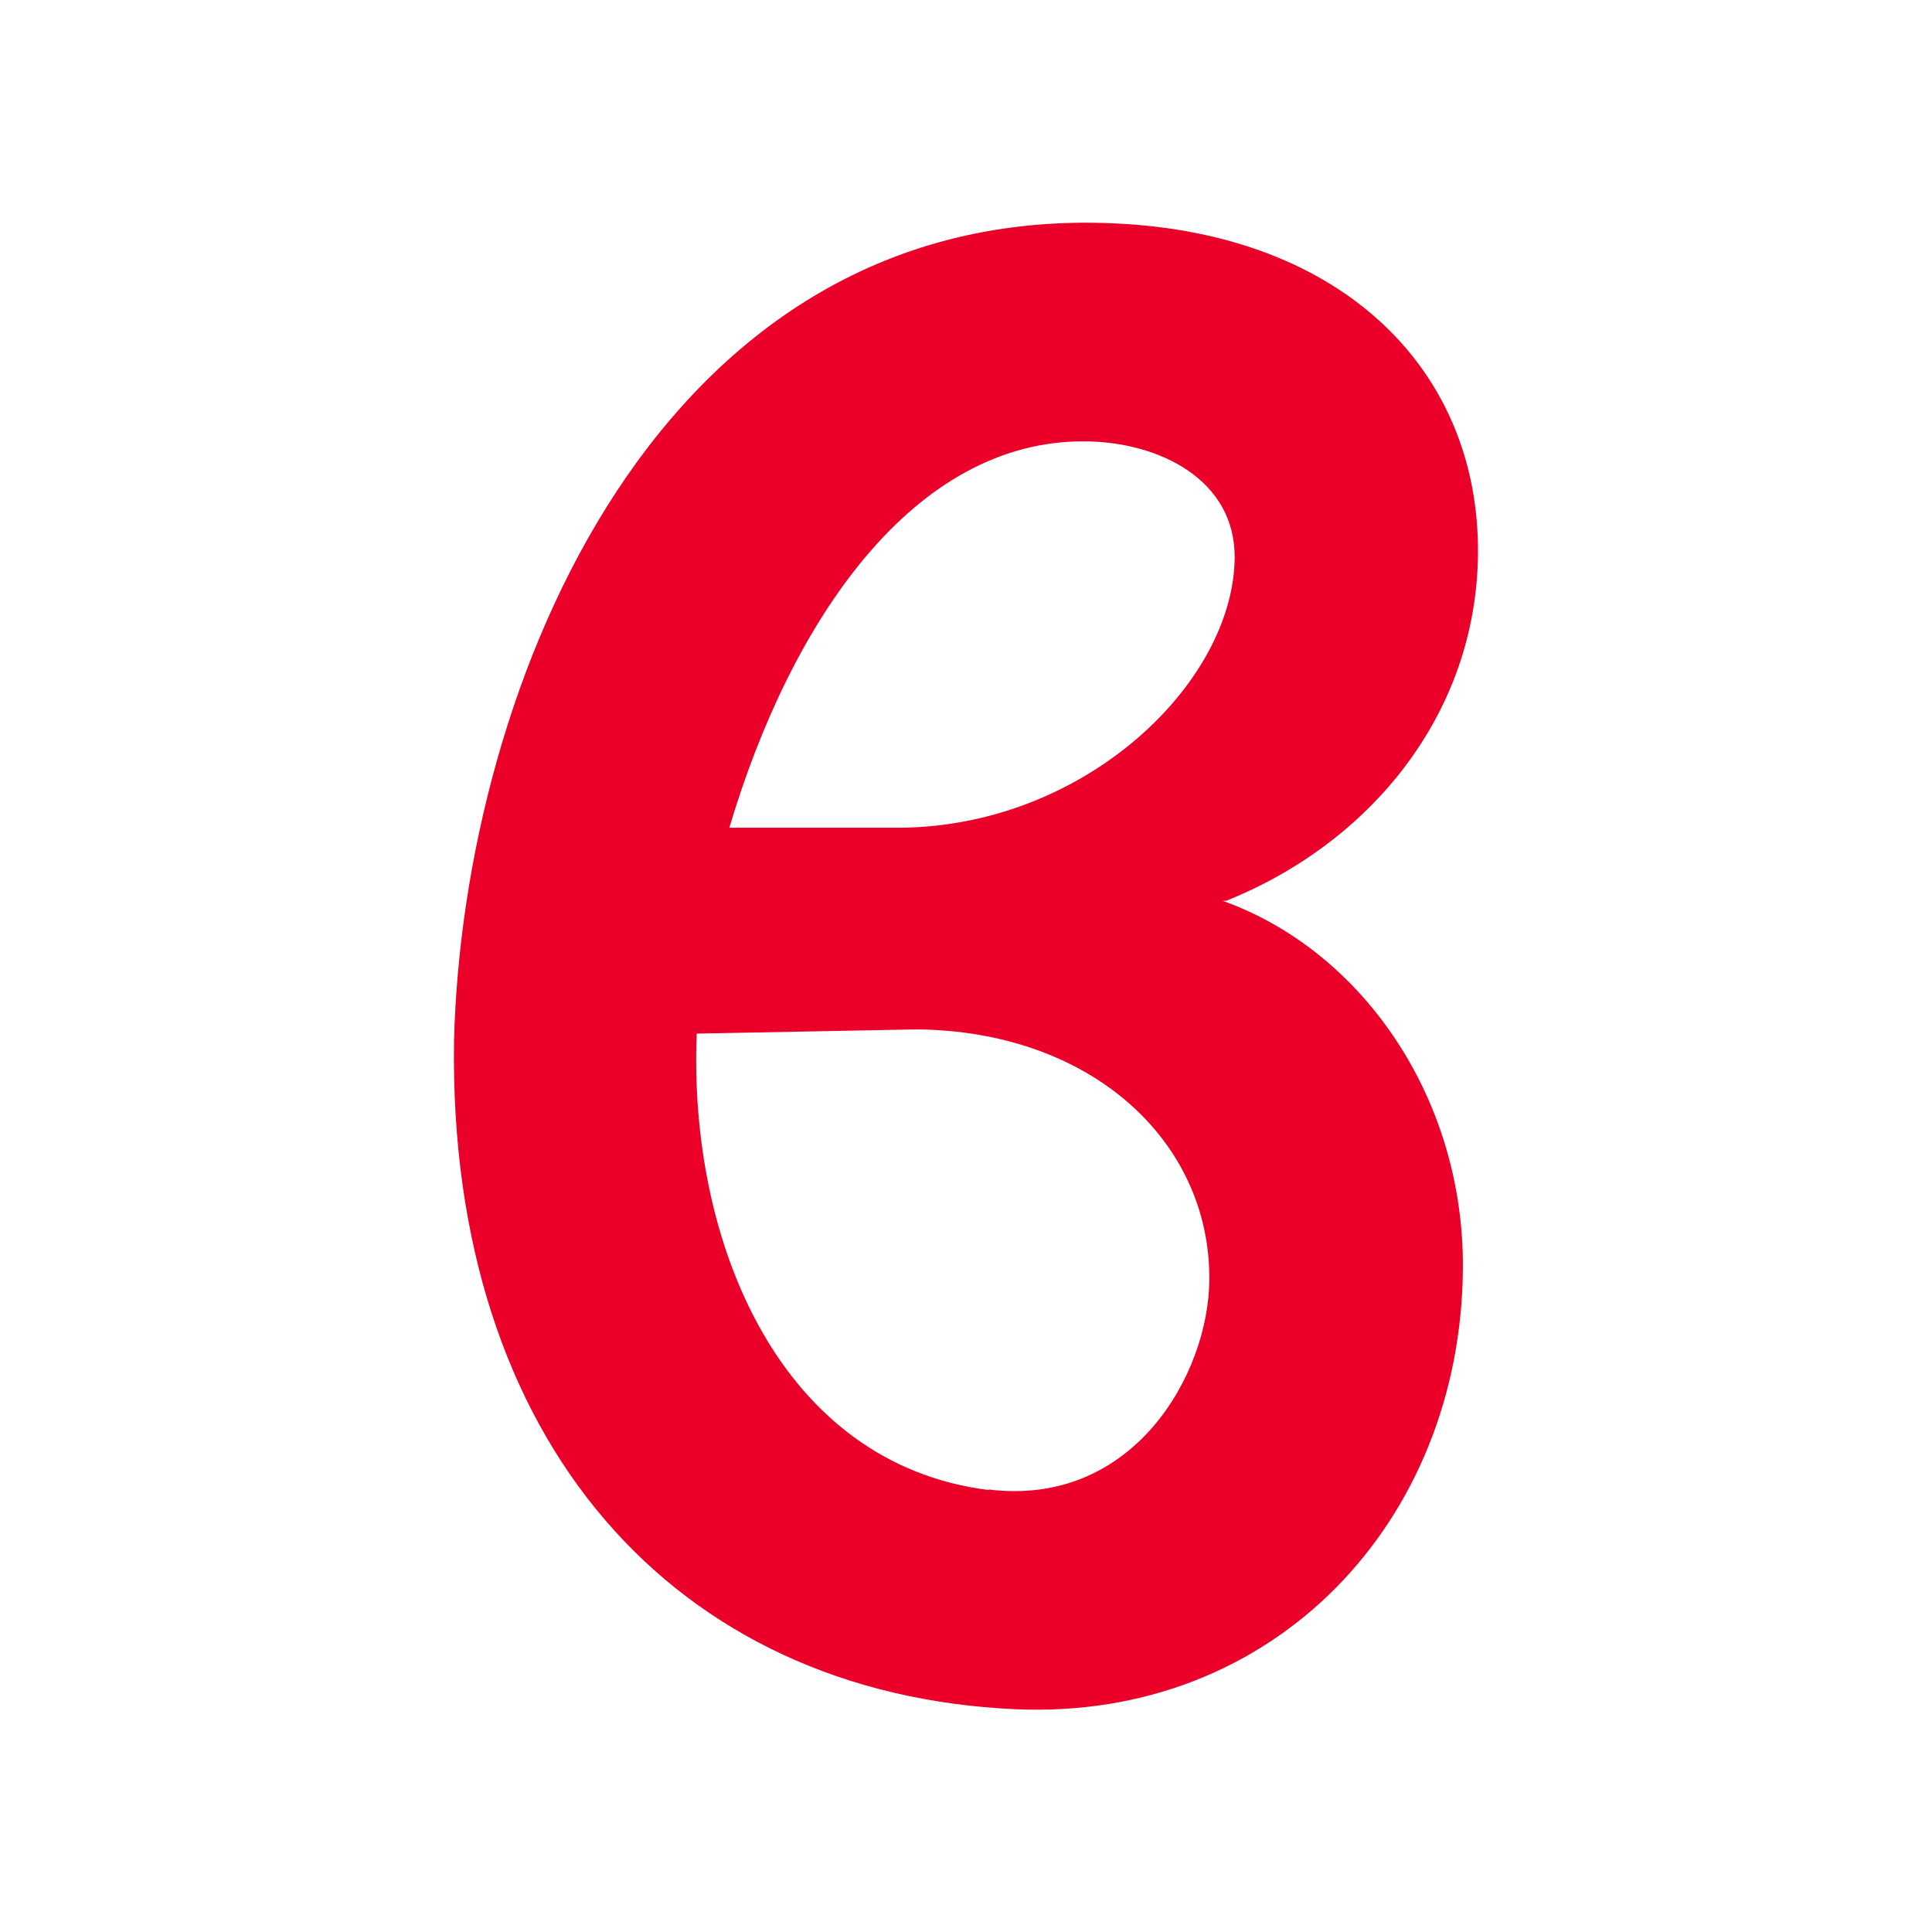
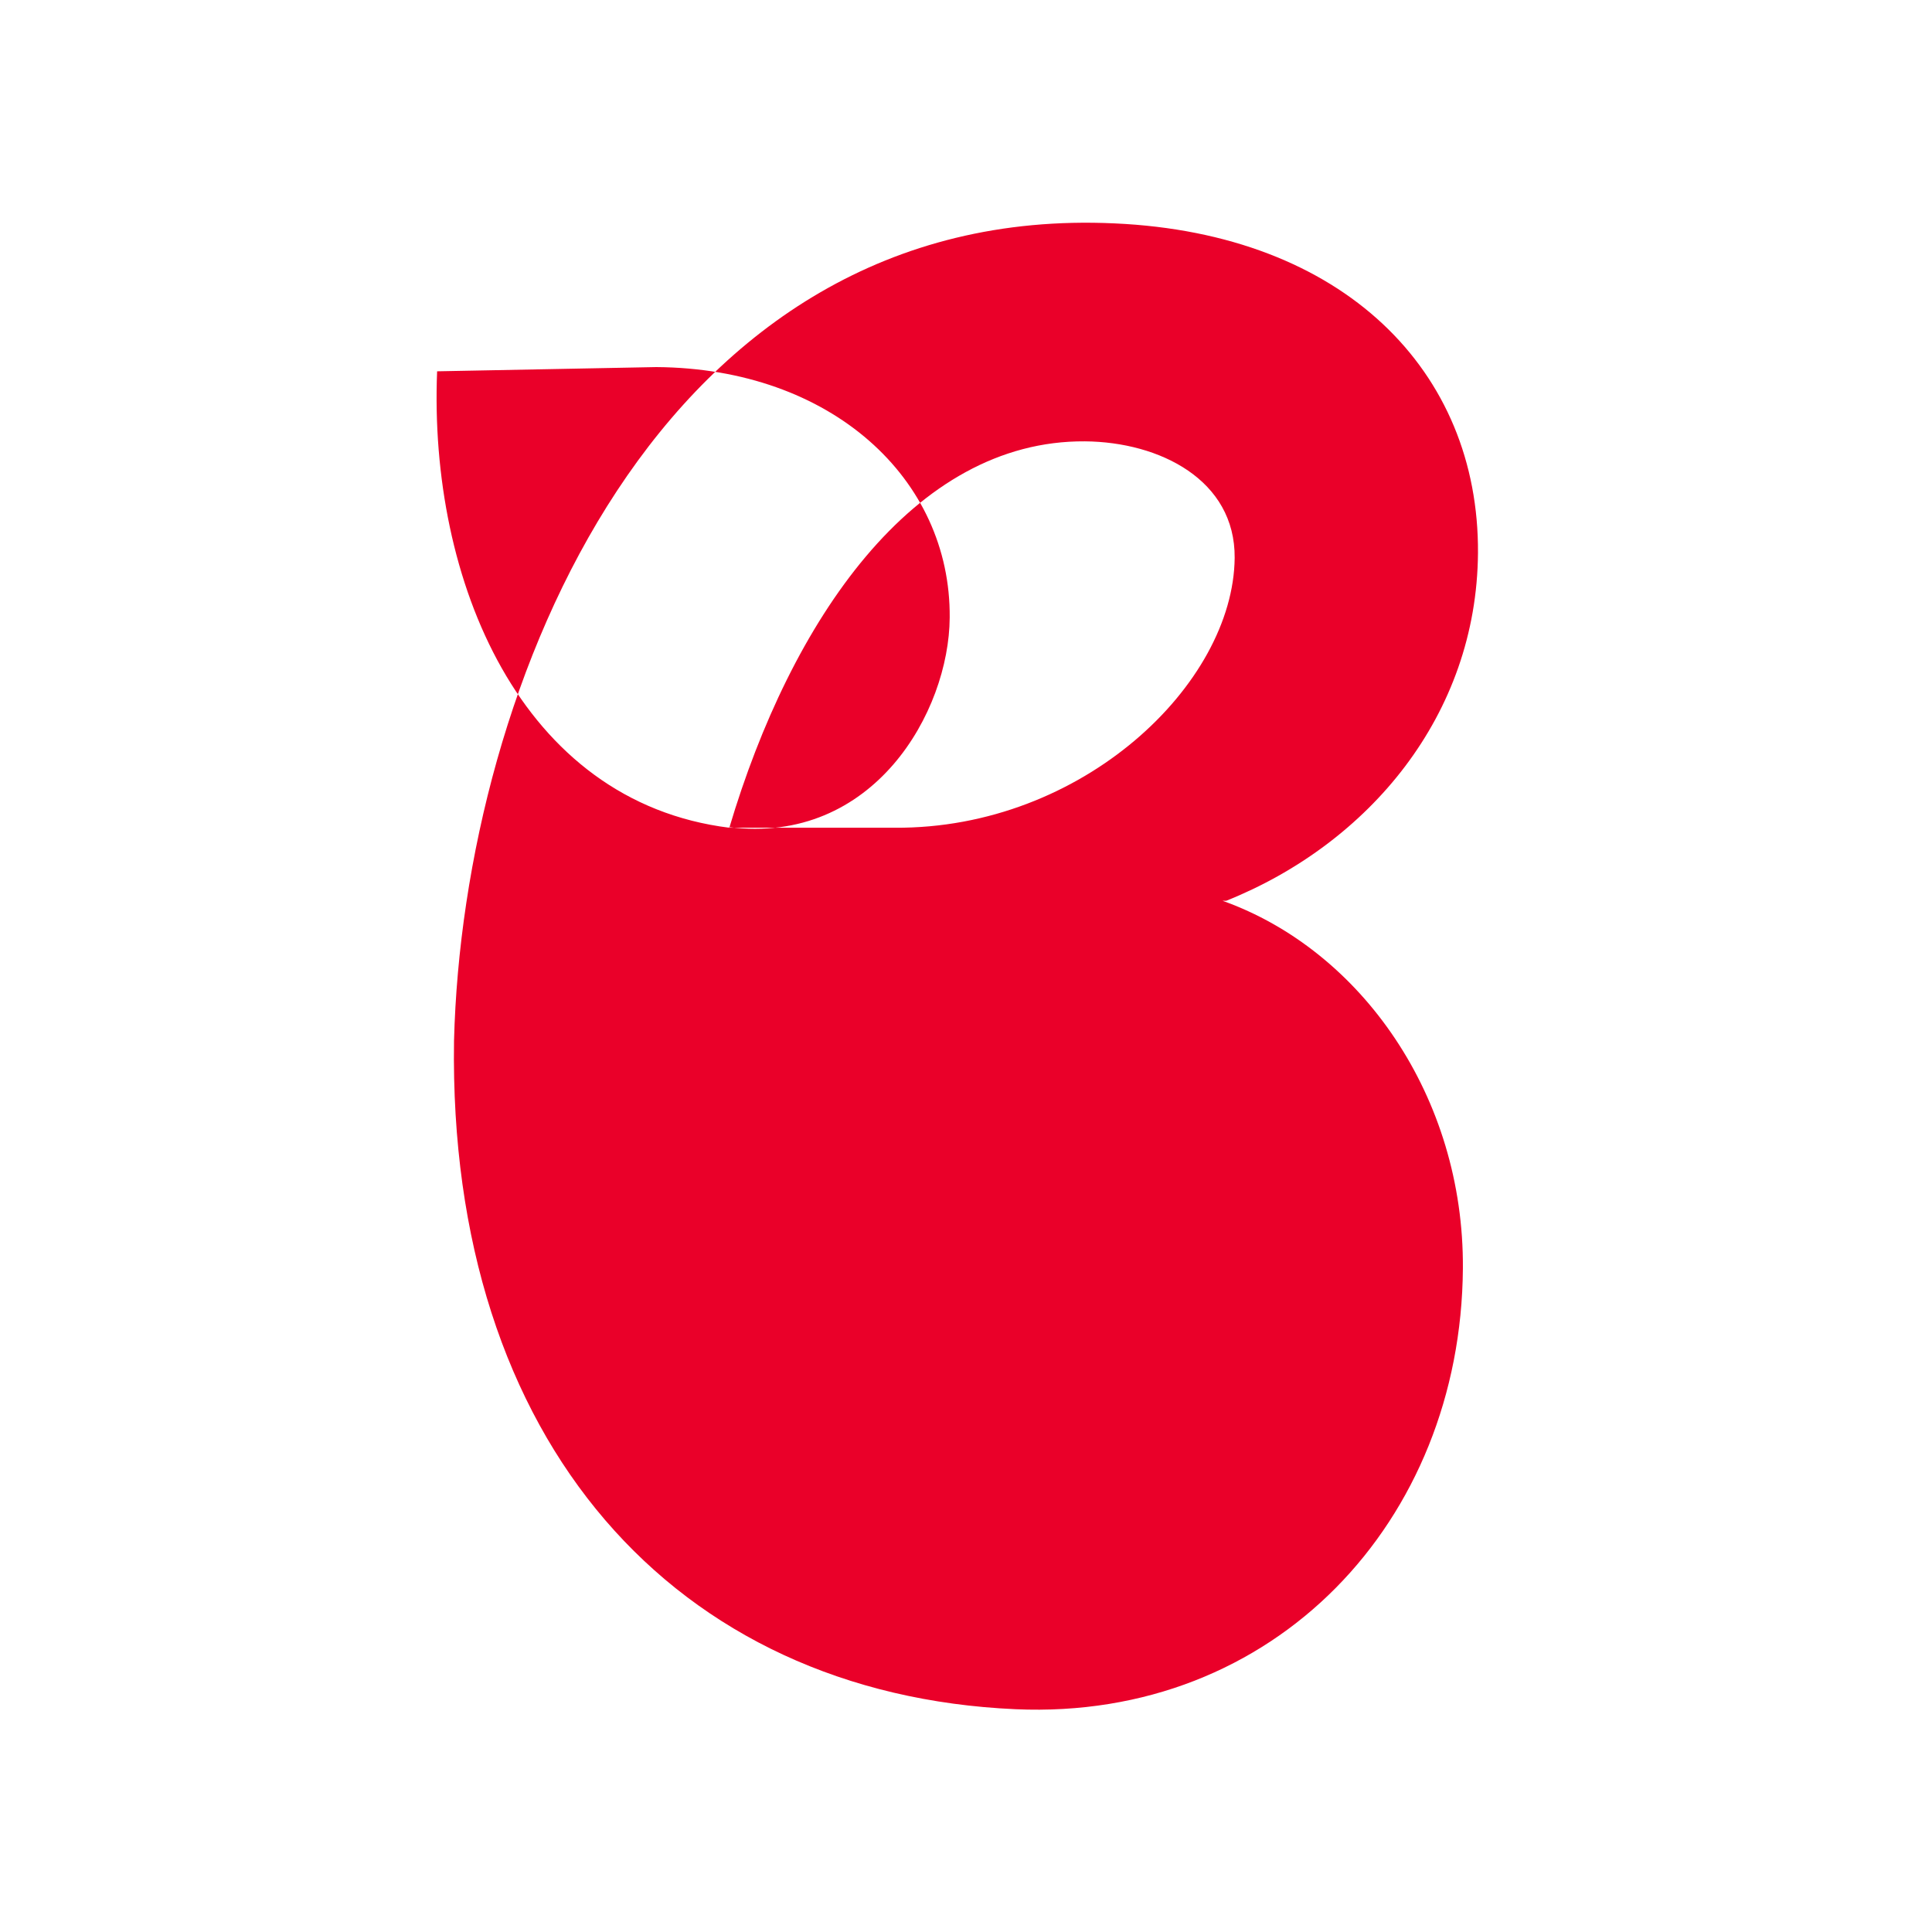
<svg xmlns="http://www.w3.org/2000/svg" id="_Слой_1" data-name="Слой 1" viewBox="0 0 32 32">
-   <path d="M20.25,14.92h.06c2.37-.95,4.15-3.08,4.17-5.76,.02-3.01-2.22-5.29-6.02-5.46-7.54-.35-10.79,7.65-10.94,13.54-.1,6.65,3.67,10.82,9.3,11.07,4.29,.19,7.38-3.11,7.41-7.3,.02-2.84-1.68-5.27-3.98-6.09h0Zm-8.17-1.21c1.02-3.43,3.05-6.42,5.89-6.4,1.24,.01,2.49,.64,2.48,1.93-.02,2.09-2.52,4.49-5.63,4.47h-2.73Zm4.3,10.97c-3.46-.43-4.98-4.1-4.84-7.56,0-.03,0-.01,0,0l3.63-.07c2.9,.02,4.88,1.85,4.86,4.15-.01,1.56-1.26,3.77-3.66,3.47Z" style="fill: #ea0029;" />
+   <path d="M20.25,14.92h.06c2.37-.95,4.15-3.08,4.17-5.76,.02-3.01-2.22-5.29-6.02-5.46-7.54-.35-10.79,7.65-10.94,13.54-.1,6.65,3.67,10.82,9.3,11.07,4.29,.19,7.38-3.11,7.41-7.3,.02-2.84-1.68-5.27-3.98-6.09h0Zm-8.17-1.21c1.02-3.43,3.05-6.42,5.89-6.4,1.24,.01,2.49,.64,2.48,1.93-.02,2.09-2.52,4.49-5.63,4.47h-2.73Zc-3.46-.43-4.98-4.1-4.84-7.56,0-.03,0-.01,0,0l3.63-.07c2.9,.02,4.88,1.85,4.86,4.15-.01,1.56-1.26,3.77-3.66,3.47Z" style="fill: #ea0029;" />
</svg>